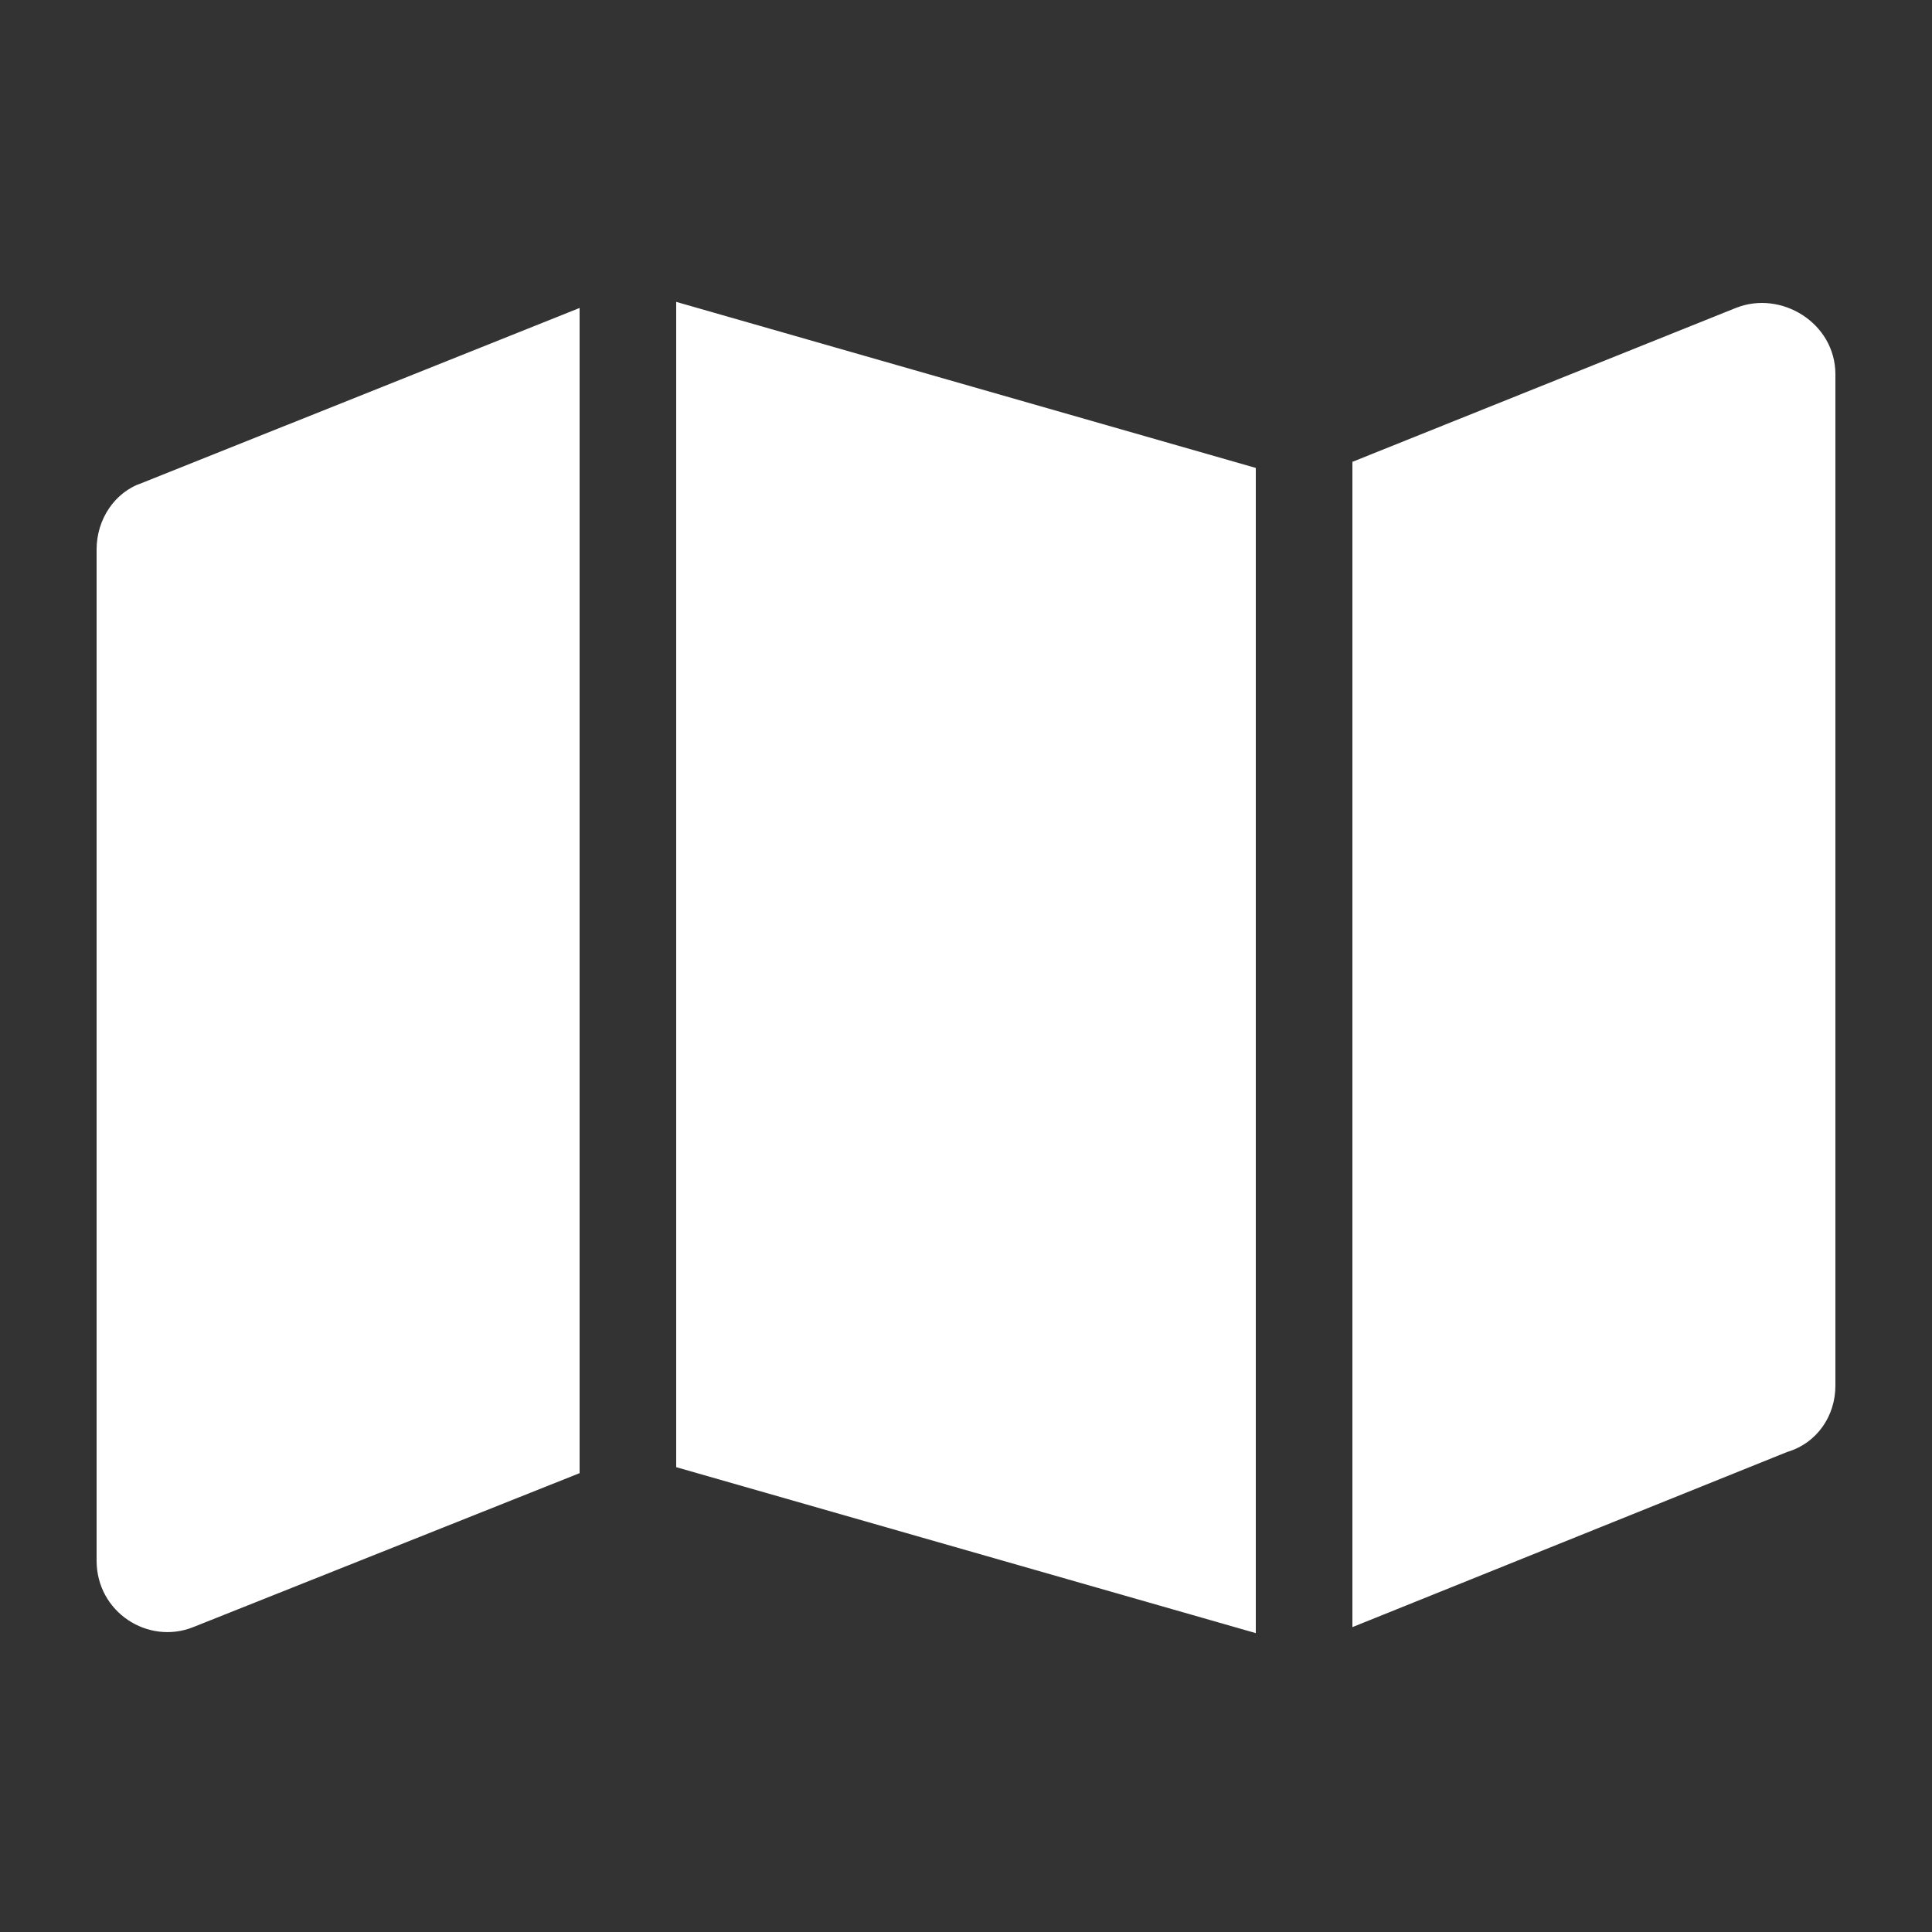
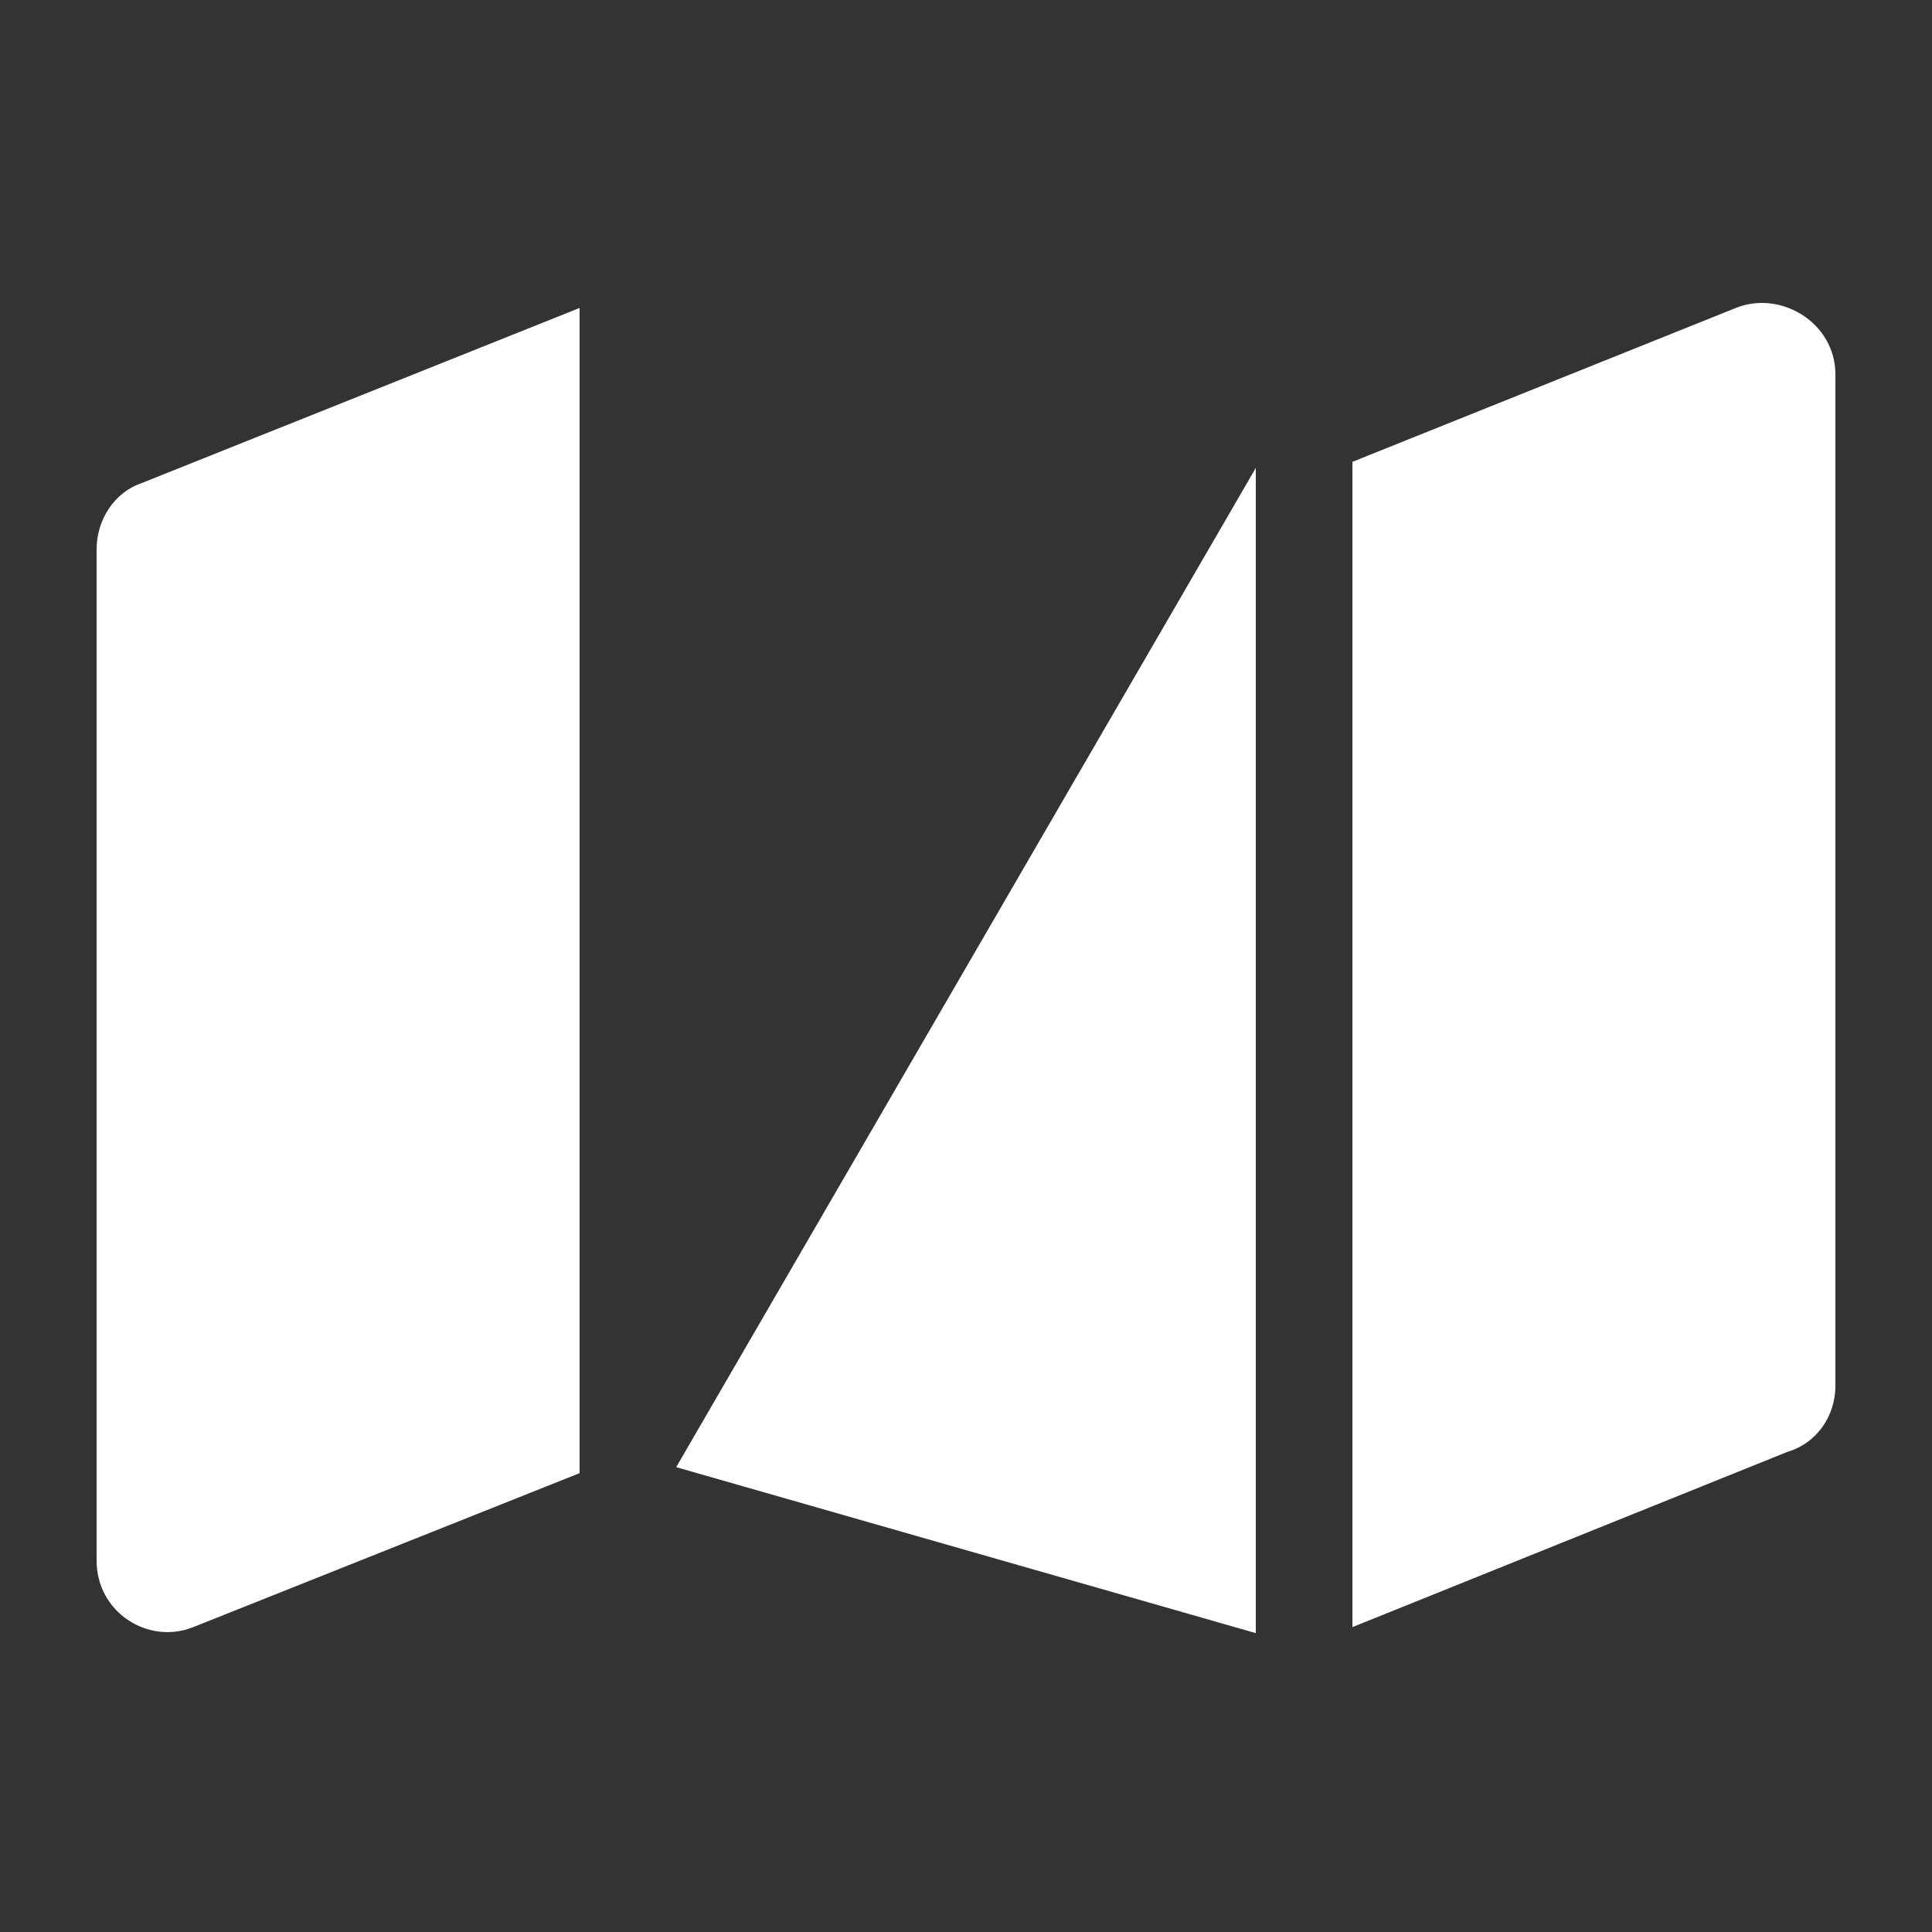
<svg xmlns="http://www.w3.org/2000/svg" width="20" height="20" viewBox="0 0 20 20" fill="none">
  <rect x="0" y="0" width="20" height="20" fill="#333333" stroke="none" />
-   <path d="M13 16.906L7 15.188V3.125L13 4.844V16.906ZM14 16.844V4.781L17.969 3.188C18.438 3 19 3.344 19 3.875V14.344C19 14.656 18.812 14.938 18.5 15.031L14 16.844ZM1.469 5L6 3.188V15.25L2 16.844C1.531 17.031 1 16.688 1 16.156V5.688C1 5.375 1.188 5.094 1.469 5Z" fill="white" />
+   <path d="M13 16.906L7 15.188L13 4.844V16.906ZM14 16.844V4.781L17.969 3.188C18.438 3 19 3.344 19 3.875V14.344C19 14.656 18.812 14.938 18.5 15.031L14 16.844ZM1.469 5L6 3.188V15.25L2 16.844C1.531 17.031 1 16.688 1 16.156V5.688C1 5.375 1.188 5.094 1.469 5Z" fill="white" />
</svg>